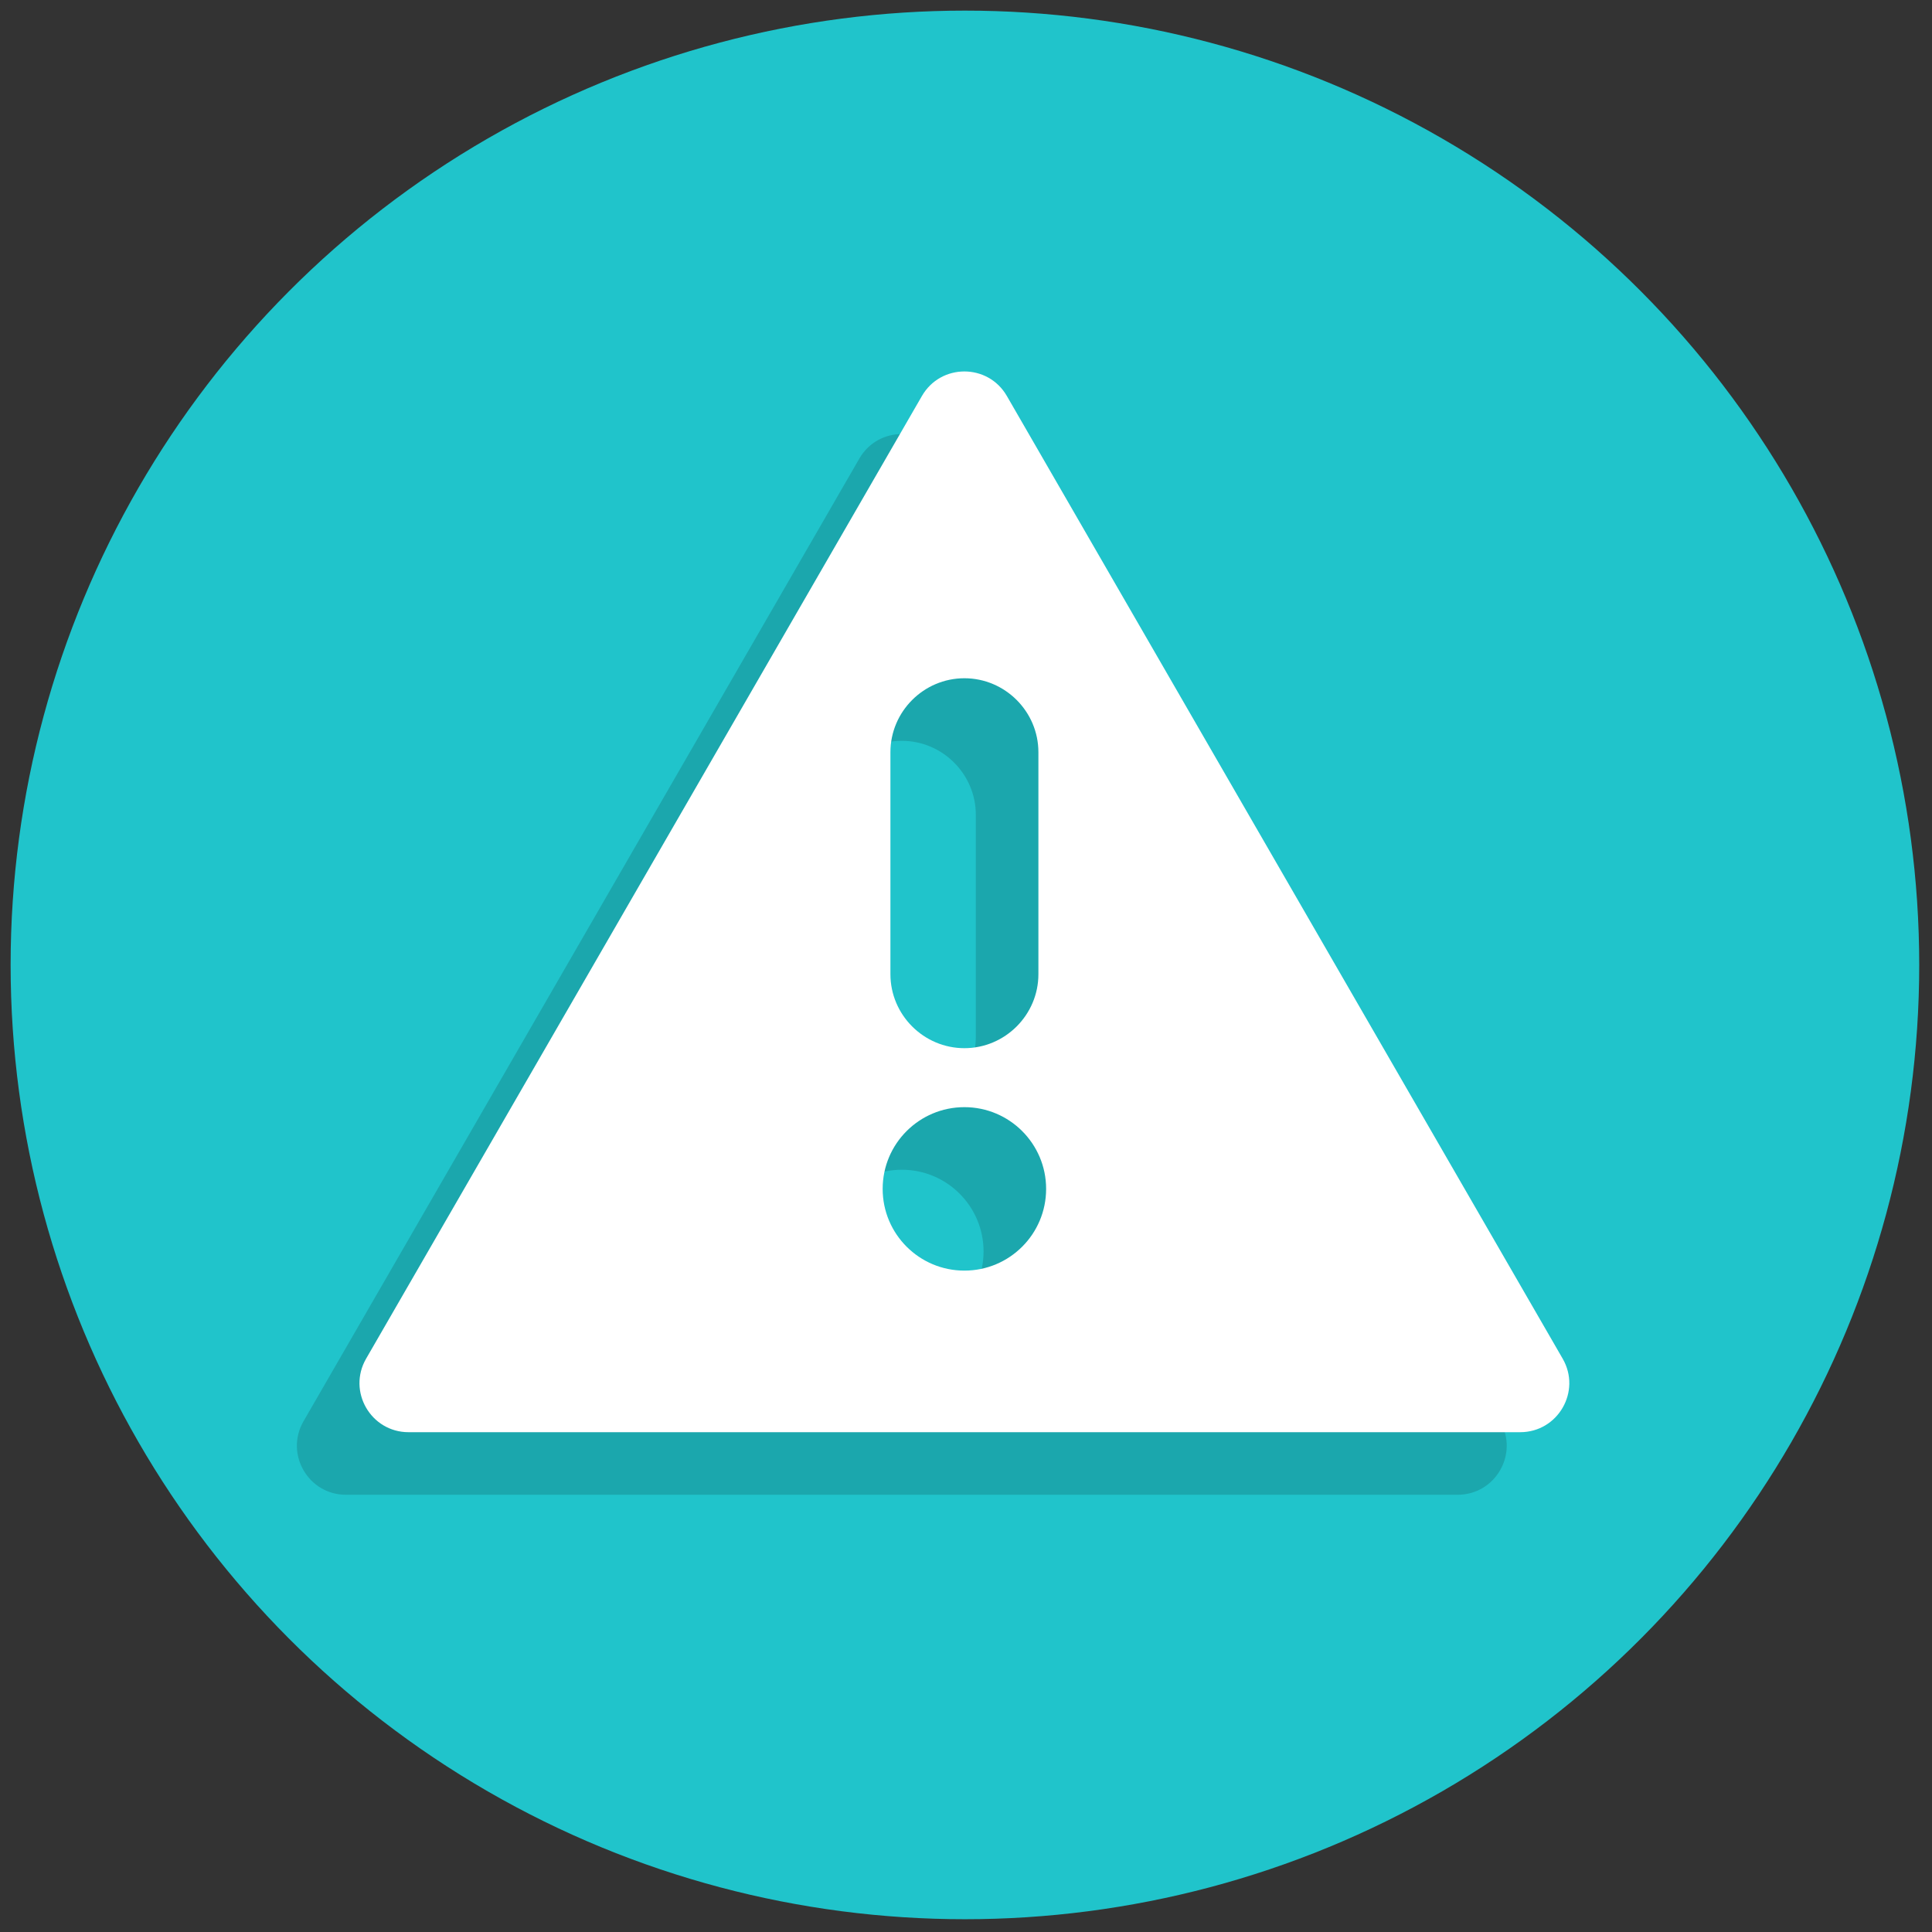
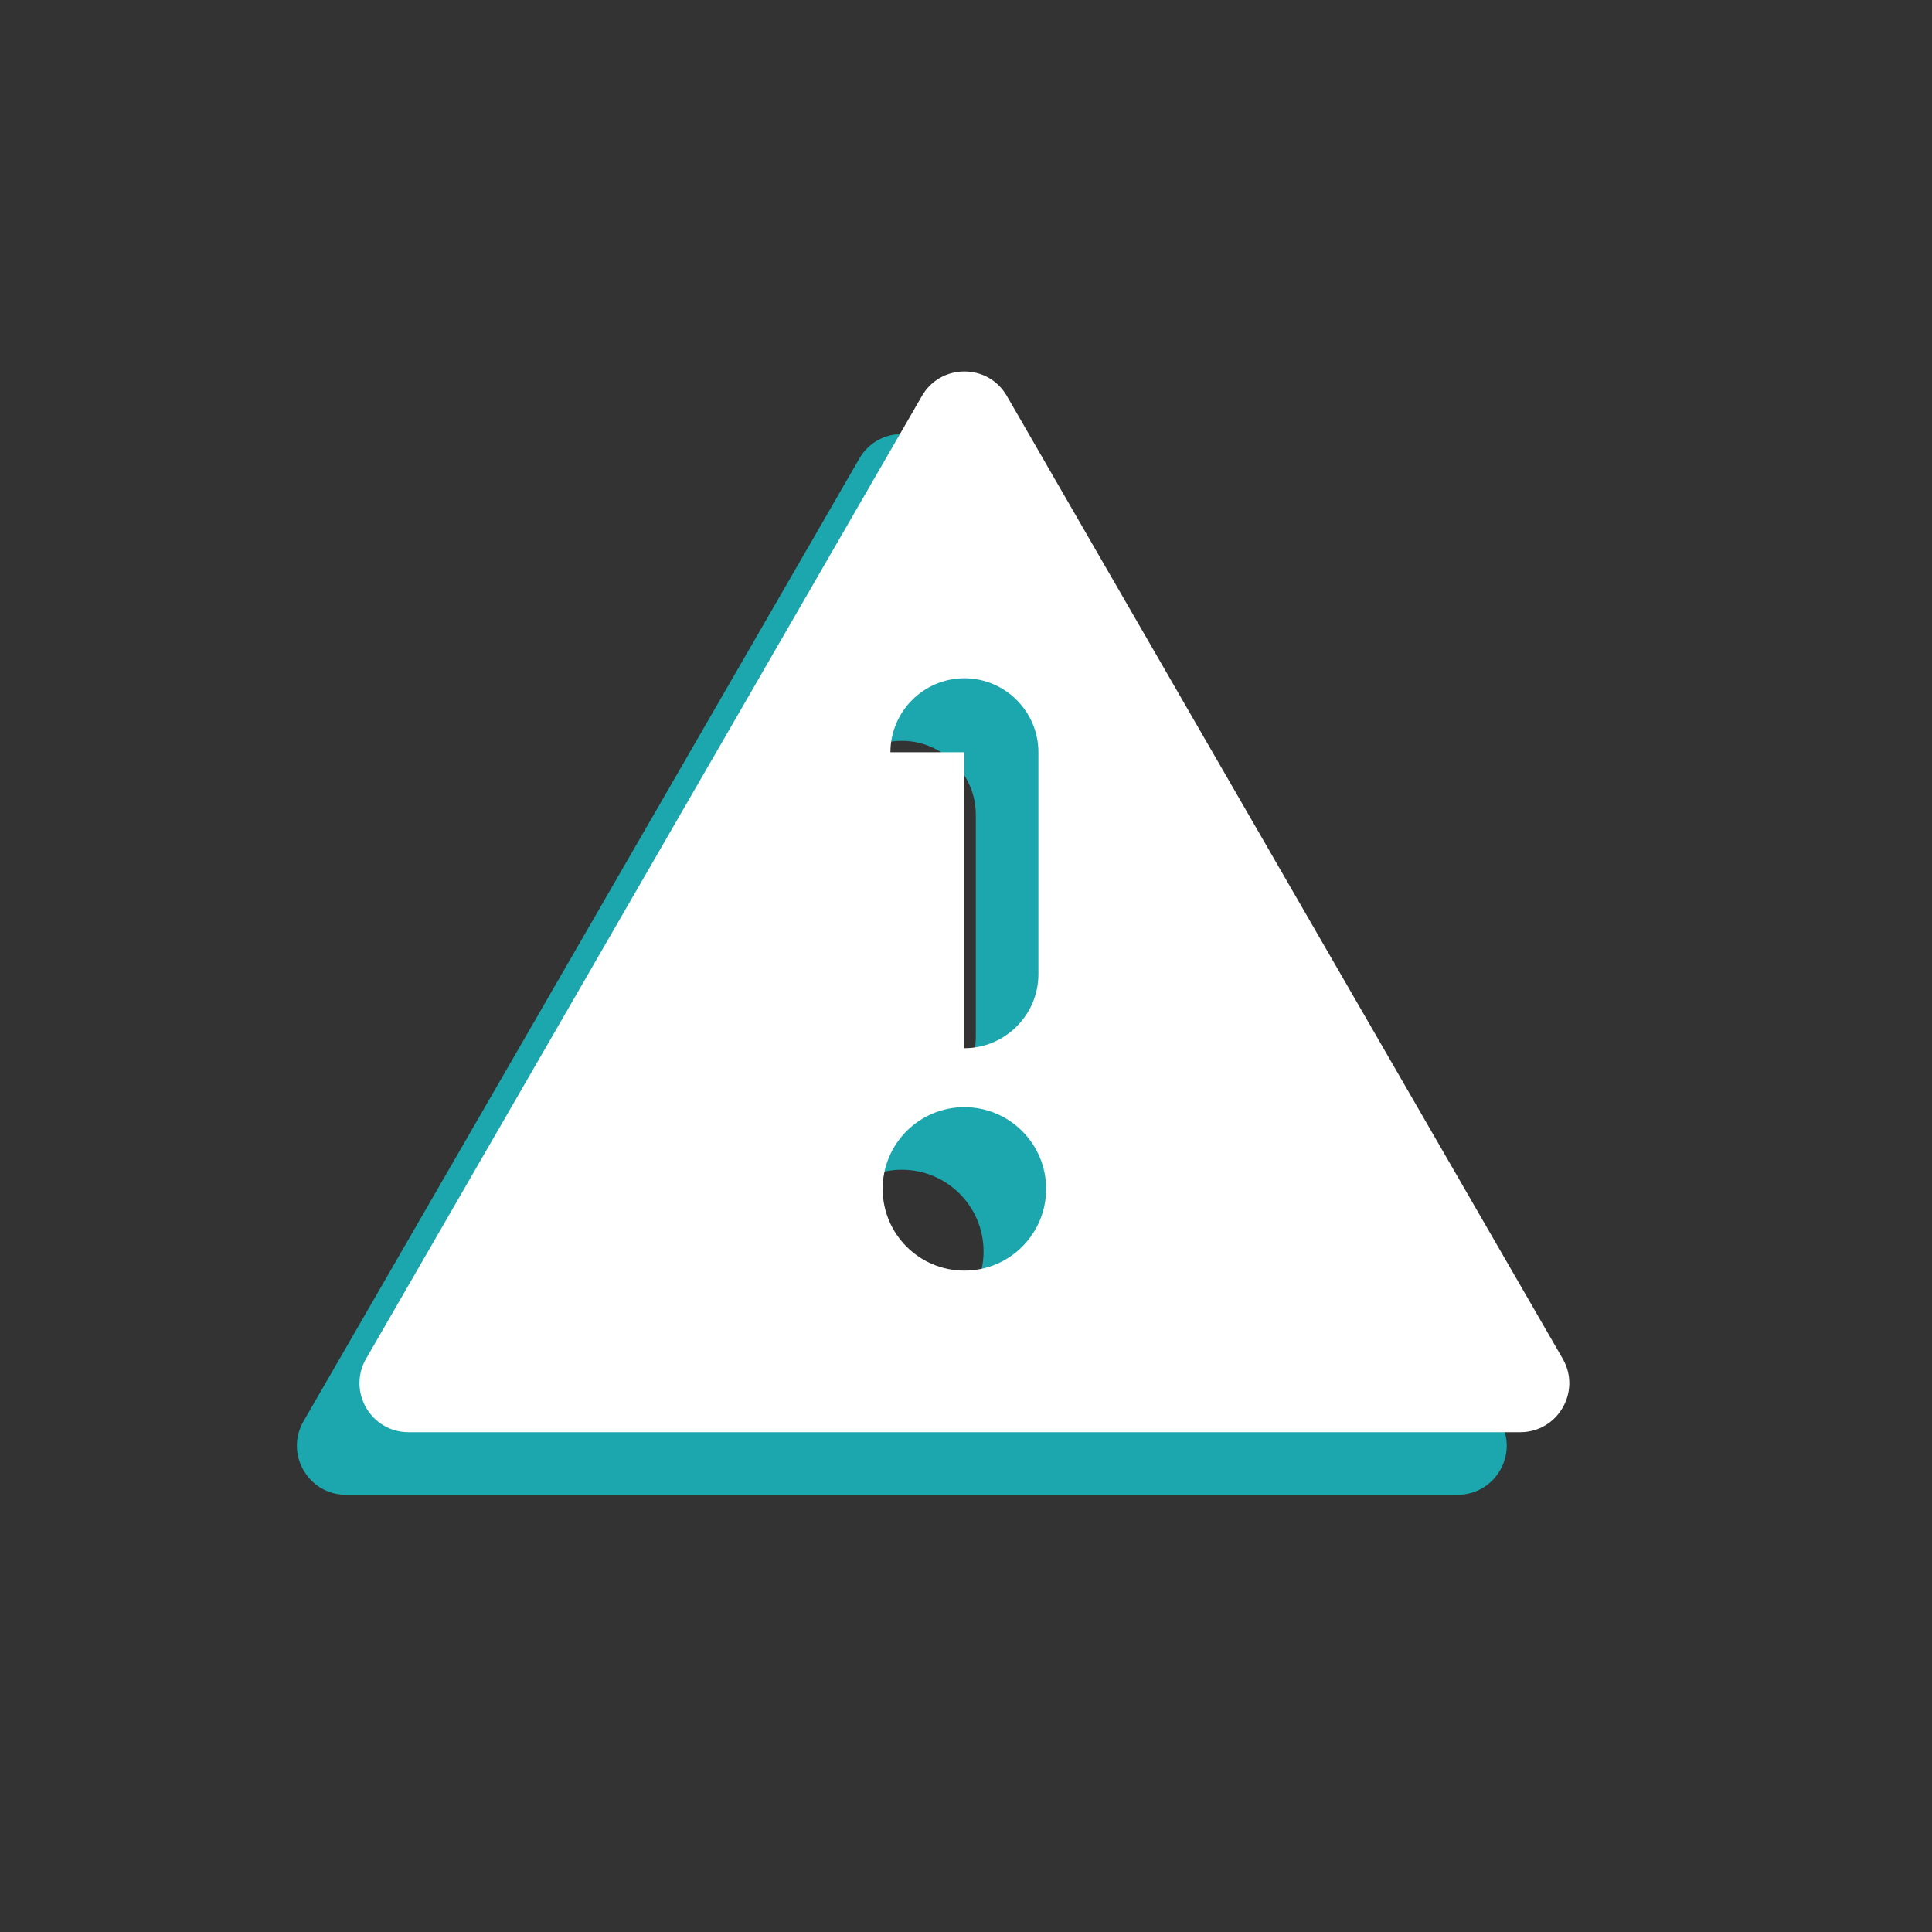
<svg xmlns="http://www.w3.org/2000/svg" version="1.1" width="256" height="256" viewBox="0 0 256 256" xml:space="preserve">
  <rect x="0" y="0" width="256" height="256" fill="#333333" stroke="none" />
  <defs>
</defs>
  <g style="stroke: none; stroke-width: 0; stroke-dasharray: none; stroke-linecap: butt; stroke-linejoin: miter; stroke-miterlimit: 10; fill: none; fill-rule: nonzero; opacity: 1;" transform="translate(1.407 1.407) scale(2.81 2.81)">
-     <circle cx="45" cy="45" r="45" style="stroke: none; stroke-width: 1; stroke-dasharray: none; stroke-linecap: butt; stroke-linejoin: miter; stroke-miterlimit: 10; fill: rgb(32,196,203); fill-rule: nonzero; opacity: 1;" transform="  matrix(1 0 0 1 0 0) " />
    <path d="M 70.236 66.518 l -26.21 -45.396 c -0.89 -1.541 -3.114 -1.541 -4.004 0 l -26.21 45.396 c -0.89 1.541 0.222 3.467 2.002 3.467 h 52.419 C 70.014 69.985 71.126 68.059 70.236 66.518 z M 38.536 37.922 c 0 -1.919 1.57 -3.489 3.489 -3.489 s 3.489 1.57 3.489 3.489 v 10.466 c 0 1.919 -1.57 3.489 -3.489 3.489 s -3.489 -1.57 -3.489 -3.489 V 37.922 z M 42.025 62.366 c -2.129 0 -3.854 -1.726 -3.854 -3.854 c 0 -2.129 1.726 -3.854 3.854 -3.854 s 3.854 1.726 3.854 3.854 C 45.879 60.64 44.153 62.366 42.025 62.366 z" style="stroke: none; stroke-width: 1; stroke-dasharray: none; stroke-linecap: butt; stroke-linejoin: miter; stroke-miterlimit: 10; fill: rgb(27,167,173); fill-rule: nonzero; opacity: 1;" transform=" matrix(1 0 0 1 0 0) " stroke-linecap="round" />
-     <path d="M 73.187 63.567 l -26.21 -45.396 c -0.89 -1.541 -3.114 -1.541 -4.004 0 l -26.21 45.396 c -0.89 1.541 0.222 3.467 2.002 3.467 h 52.419 C 72.964 67.034 74.077 65.108 73.187 63.567 z M 41.487 34.971 c 0 -1.919 1.57 -3.489 3.489 -3.489 s 3.489 1.57 3.489 3.489 v 10.466 c 0 1.919 -1.57 3.489 -3.489 3.489 s -3.489 -1.57 -3.489 -3.489 V 34.971 z M 44.975 59.415 c -2.129 0 -3.854 -1.726 -3.854 -3.854 c 0 -2.129 1.726 -3.854 3.854 -3.854 s 3.854 1.726 3.854 3.854 C 48.83 57.69 47.104 59.415 44.975 59.415 z" style="stroke: none; stroke-width: 1; stroke-dasharray: none; stroke-linecap: butt; stroke-linejoin: miter; stroke-miterlimit: 10; fill: rgb(255,255,255); fill-rule: nonzero; opacity: 1;" transform=" matrix(1 0 0 1 0 0) " stroke-linecap="round" />
+     <path d="M 73.187 63.567 l -26.21 -45.396 c -0.89 -1.541 -3.114 -1.541 -4.004 0 l -26.21 45.396 c -0.89 1.541 0.222 3.467 2.002 3.467 h 52.419 C 72.964 67.034 74.077 65.108 73.187 63.567 z M 41.487 34.971 c 0 -1.919 1.57 -3.489 3.489 -3.489 s 3.489 1.57 3.489 3.489 v 10.466 c 0 1.919 -1.57 3.489 -3.489 3.489 V 34.971 z M 44.975 59.415 c -2.129 0 -3.854 -1.726 -3.854 -3.854 c 0 -2.129 1.726 -3.854 3.854 -3.854 s 3.854 1.726 3.854 3.854 C 48.83 57.69 47.104 59.415 44.975 59.415 z" style="stroke: none; stroke-width: 1; stroke-dasharray: none; stroke-linecap: butt; stroke-linejoin: miter; stroke-miterlimit: 10; fill: rgb(255,255,255); fill-rule: nonzero; opacity: 1;" transform=" matrix(1 0 0 1 0 0) " stroke-linecap="round" />
  </g>
</svg>